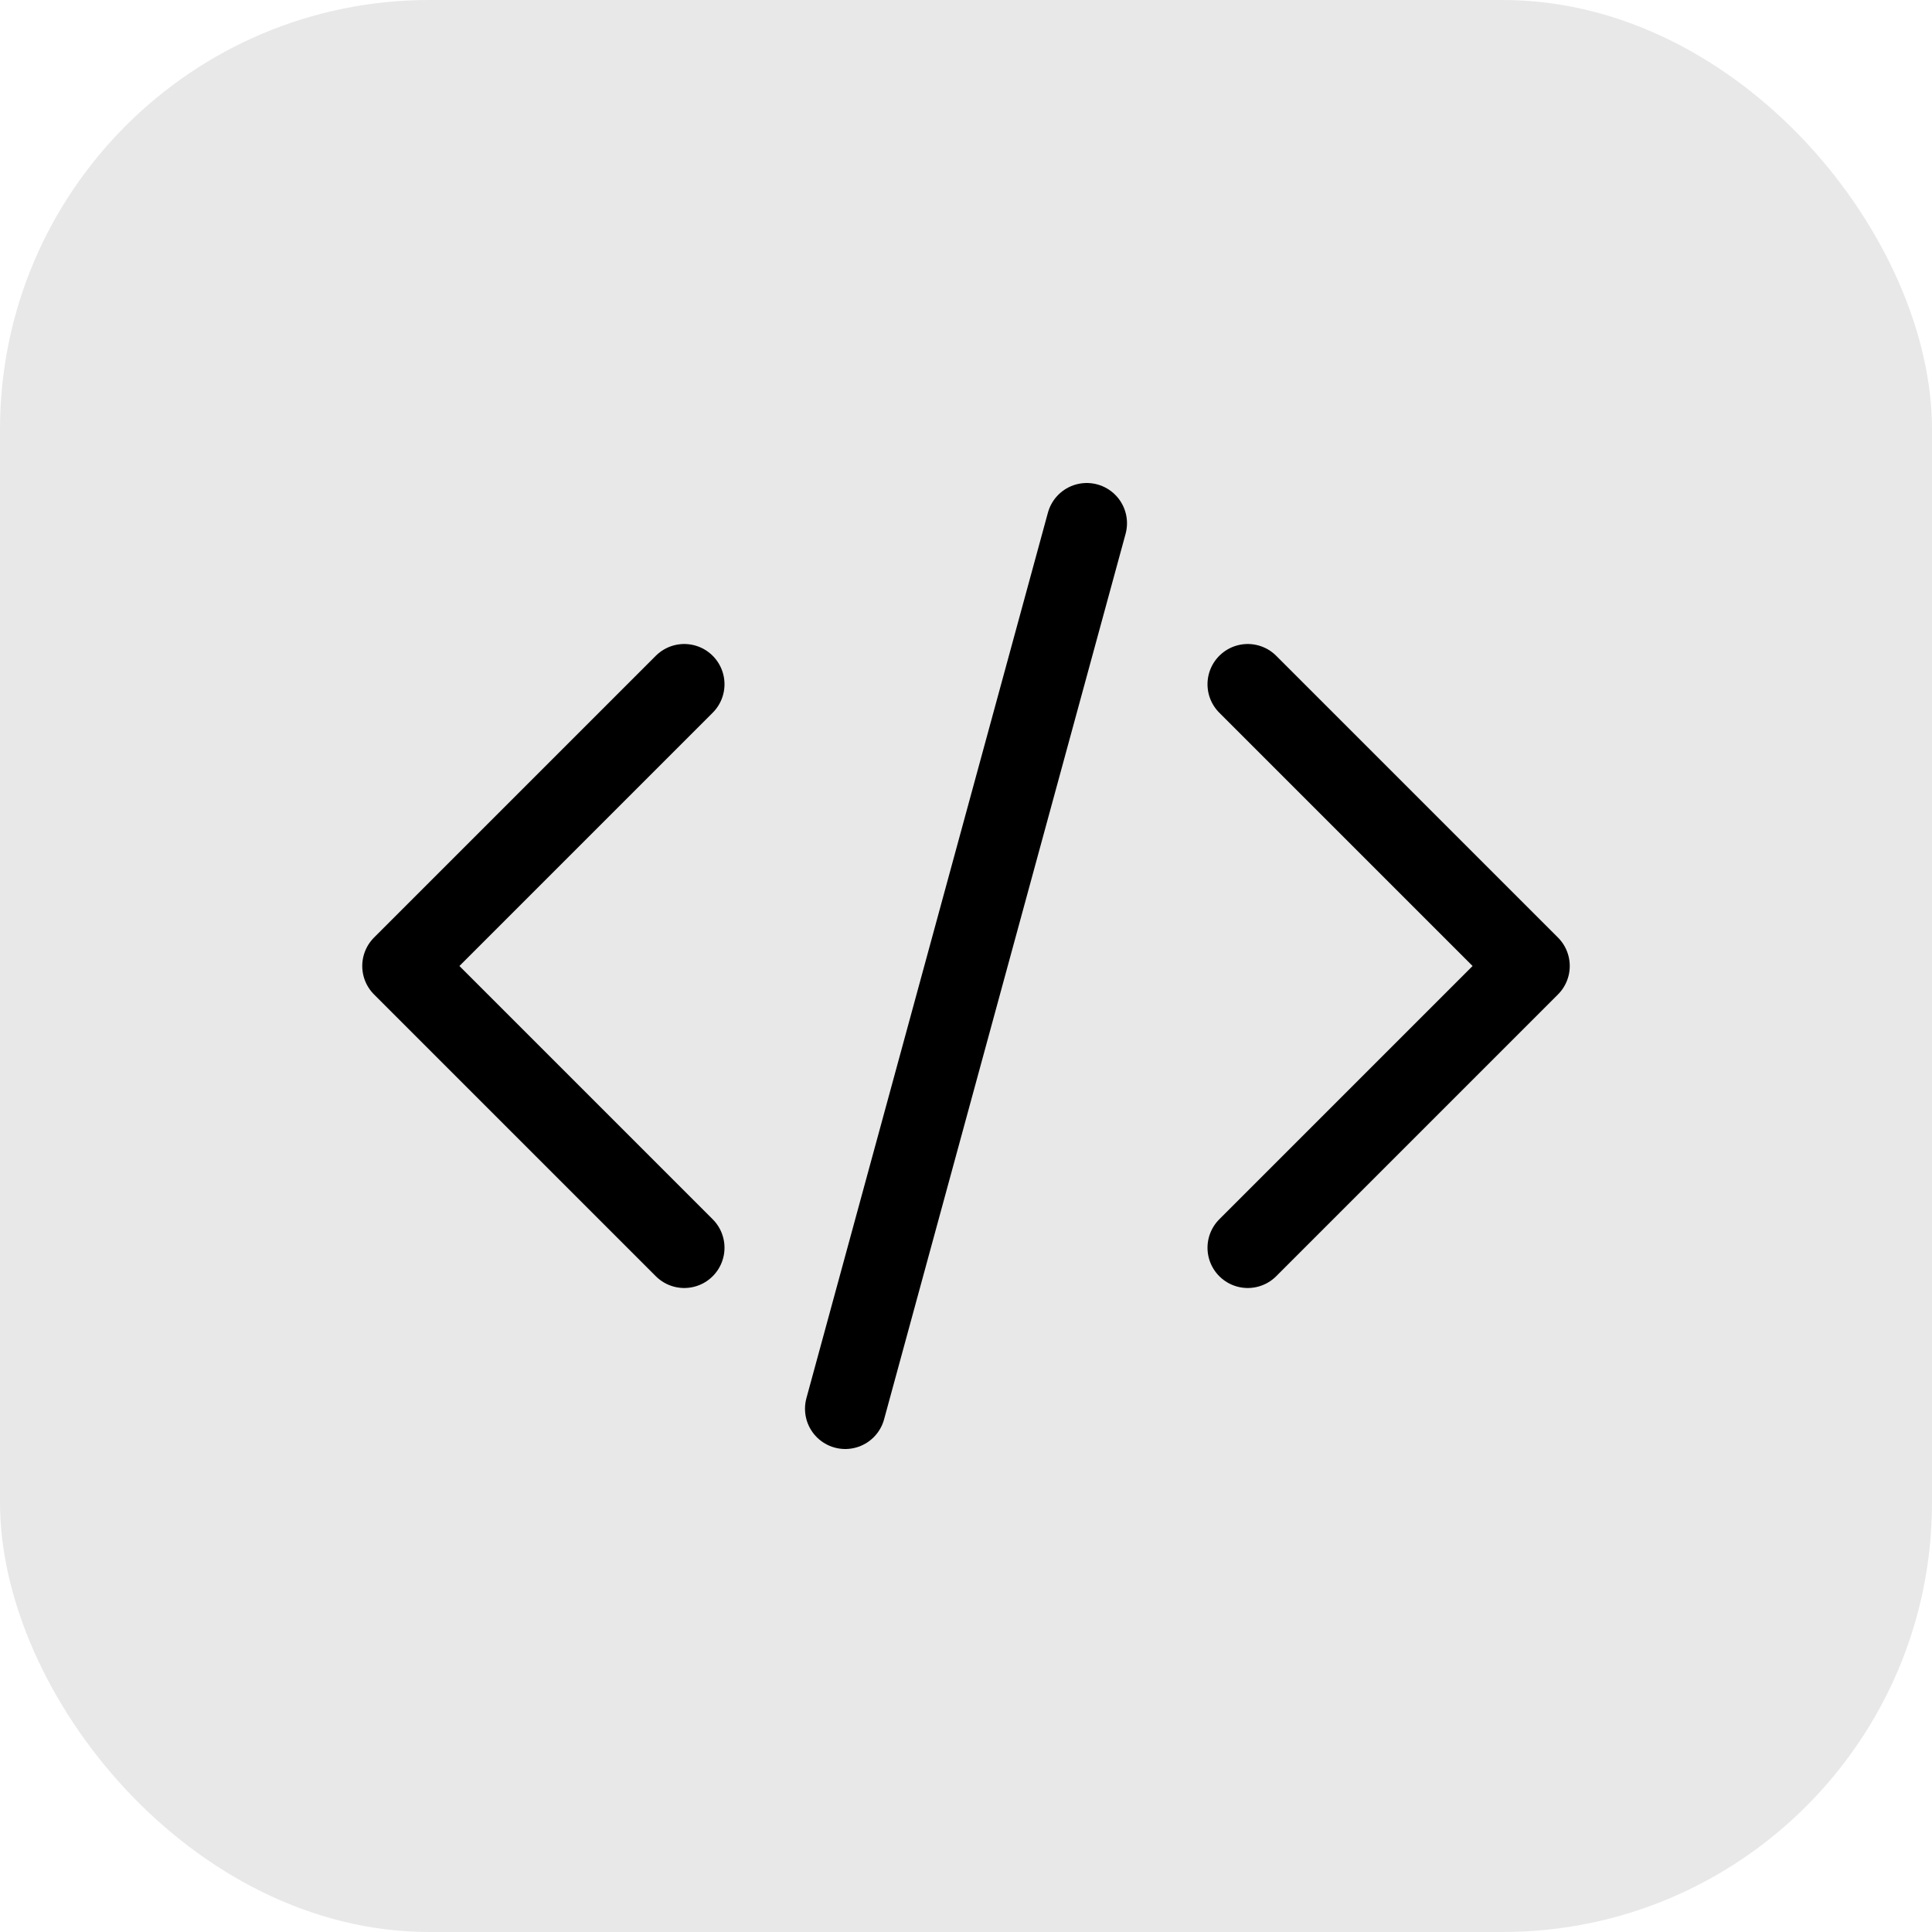
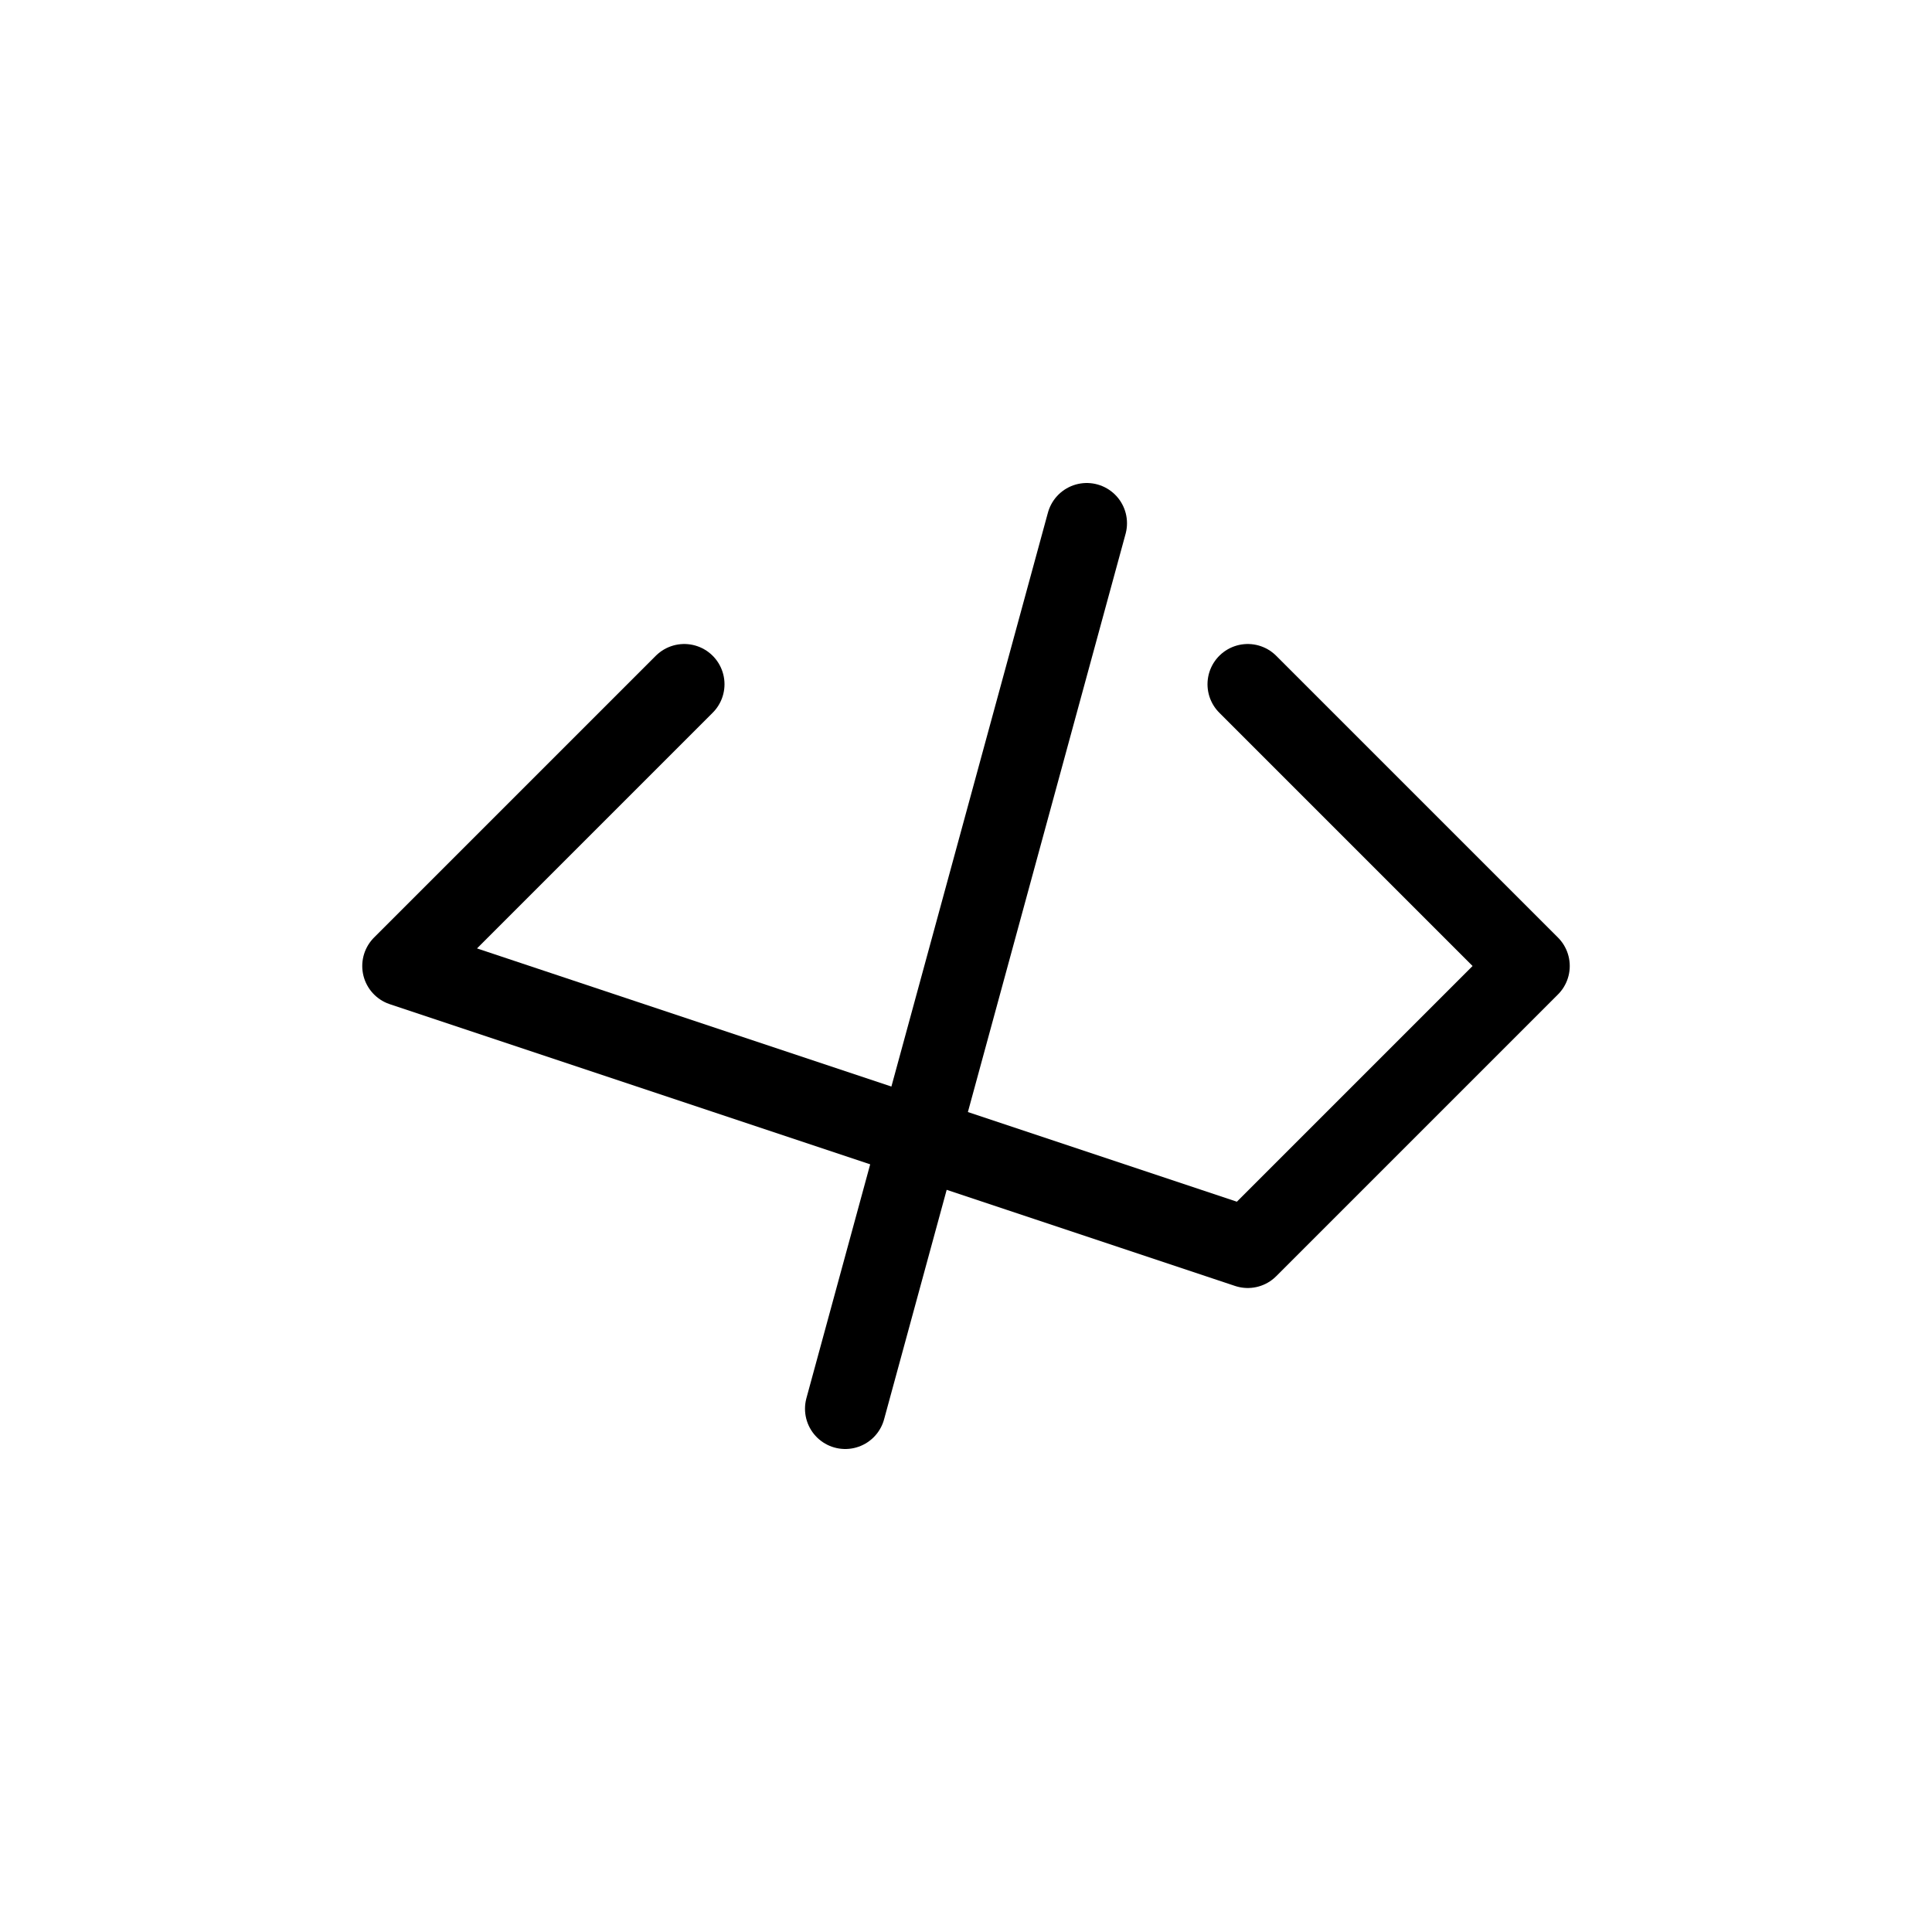
<svg xmlns="http://www.w3.org/2000/svg" width="36" height="36" viewBox="0 0 36 36">
  <g id="performance-icon" transform="translate(-716 -844)">
-     <rect id="Rectangle_7880" data-name="Rectangle 7880" width="36" height="36" rx="8" transform="translate(716 844)" fill="#e8e8e8" />
-     <path id="Path_107662" data-name="Path 107662" d="M17.25,6.75,22.5,12l-5.25,5.25m-10.5,0L1.5,12,6.75,6.75m7.5-3-4.5,16.5" transform="translate(722 850)" fill="none" stroke="#000" stroke-linecap="round" stroke-linejoin="round" stroke-width="1.5" />
+     <path id="Path_107662" data-name="Path 107662" d="M17.25,6.75,22.5,12l-5.25,5.25L1.5,12,6.75,6.75m7.5-3-4.5,16.5" transform="translate(722 850)" fill="none" stroke="#000" stroke-linecap="round" stroke-linejoin="round" stroke-width="1.5" />
  </g>
</svg>